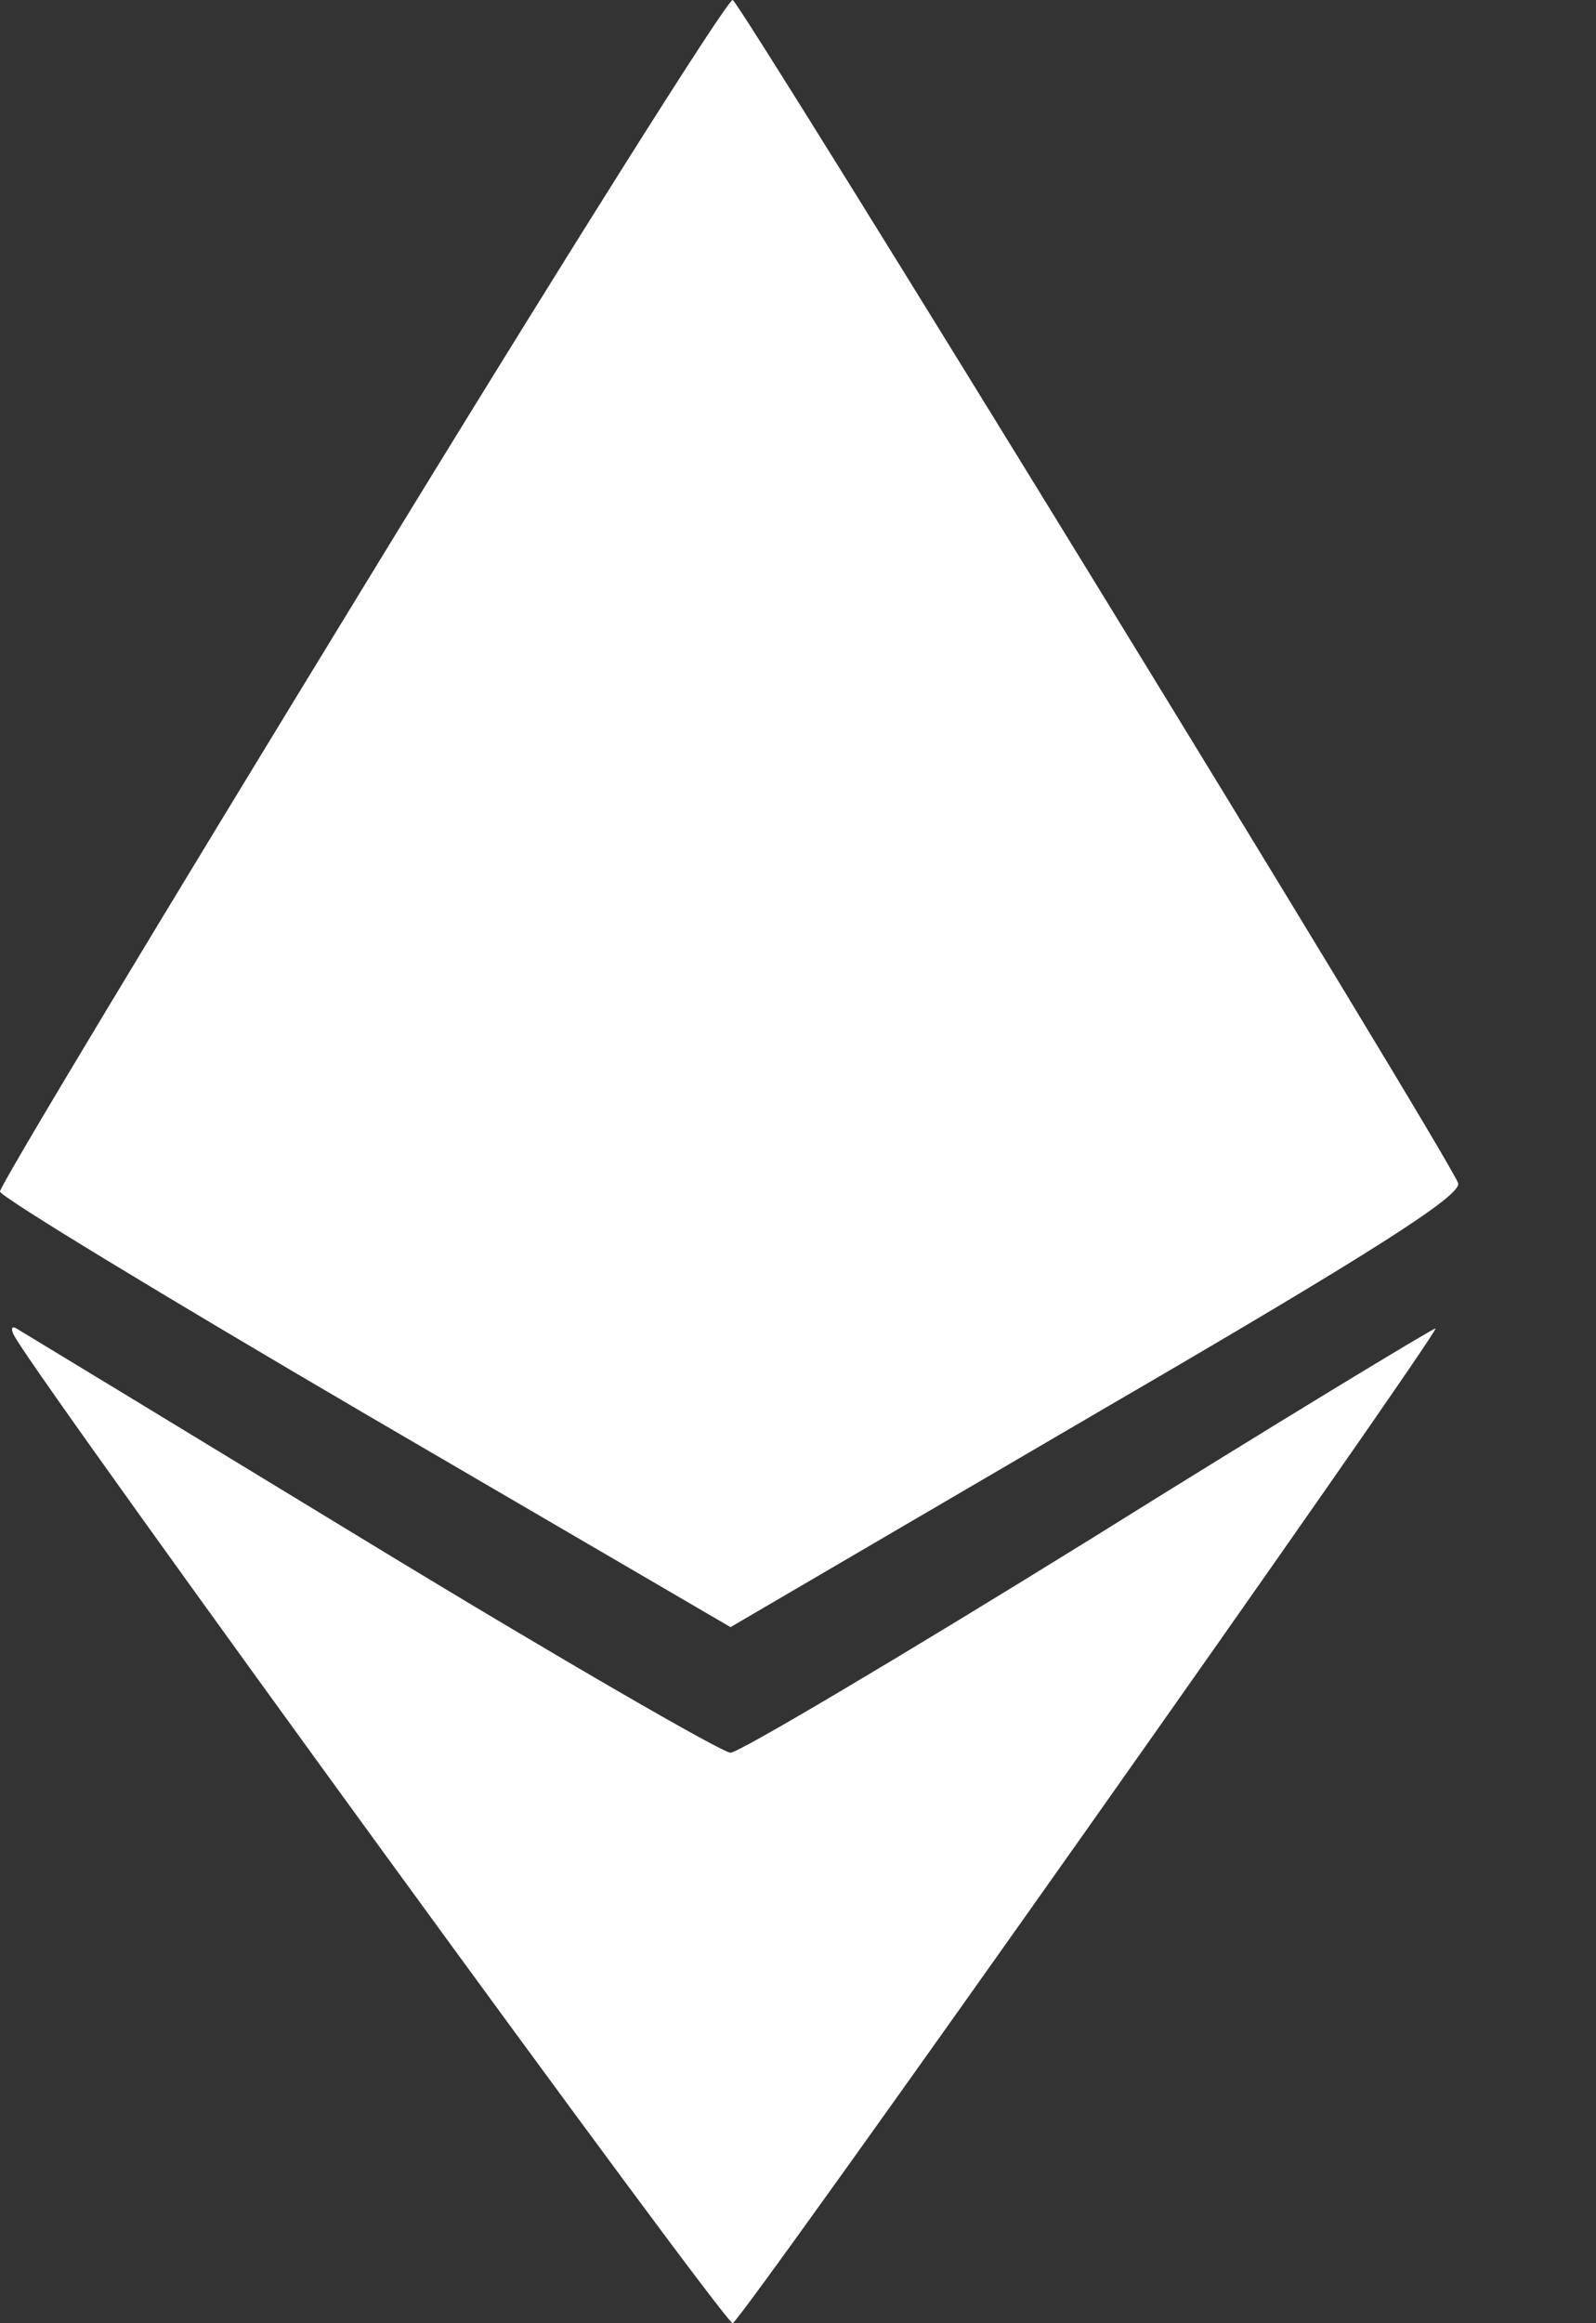
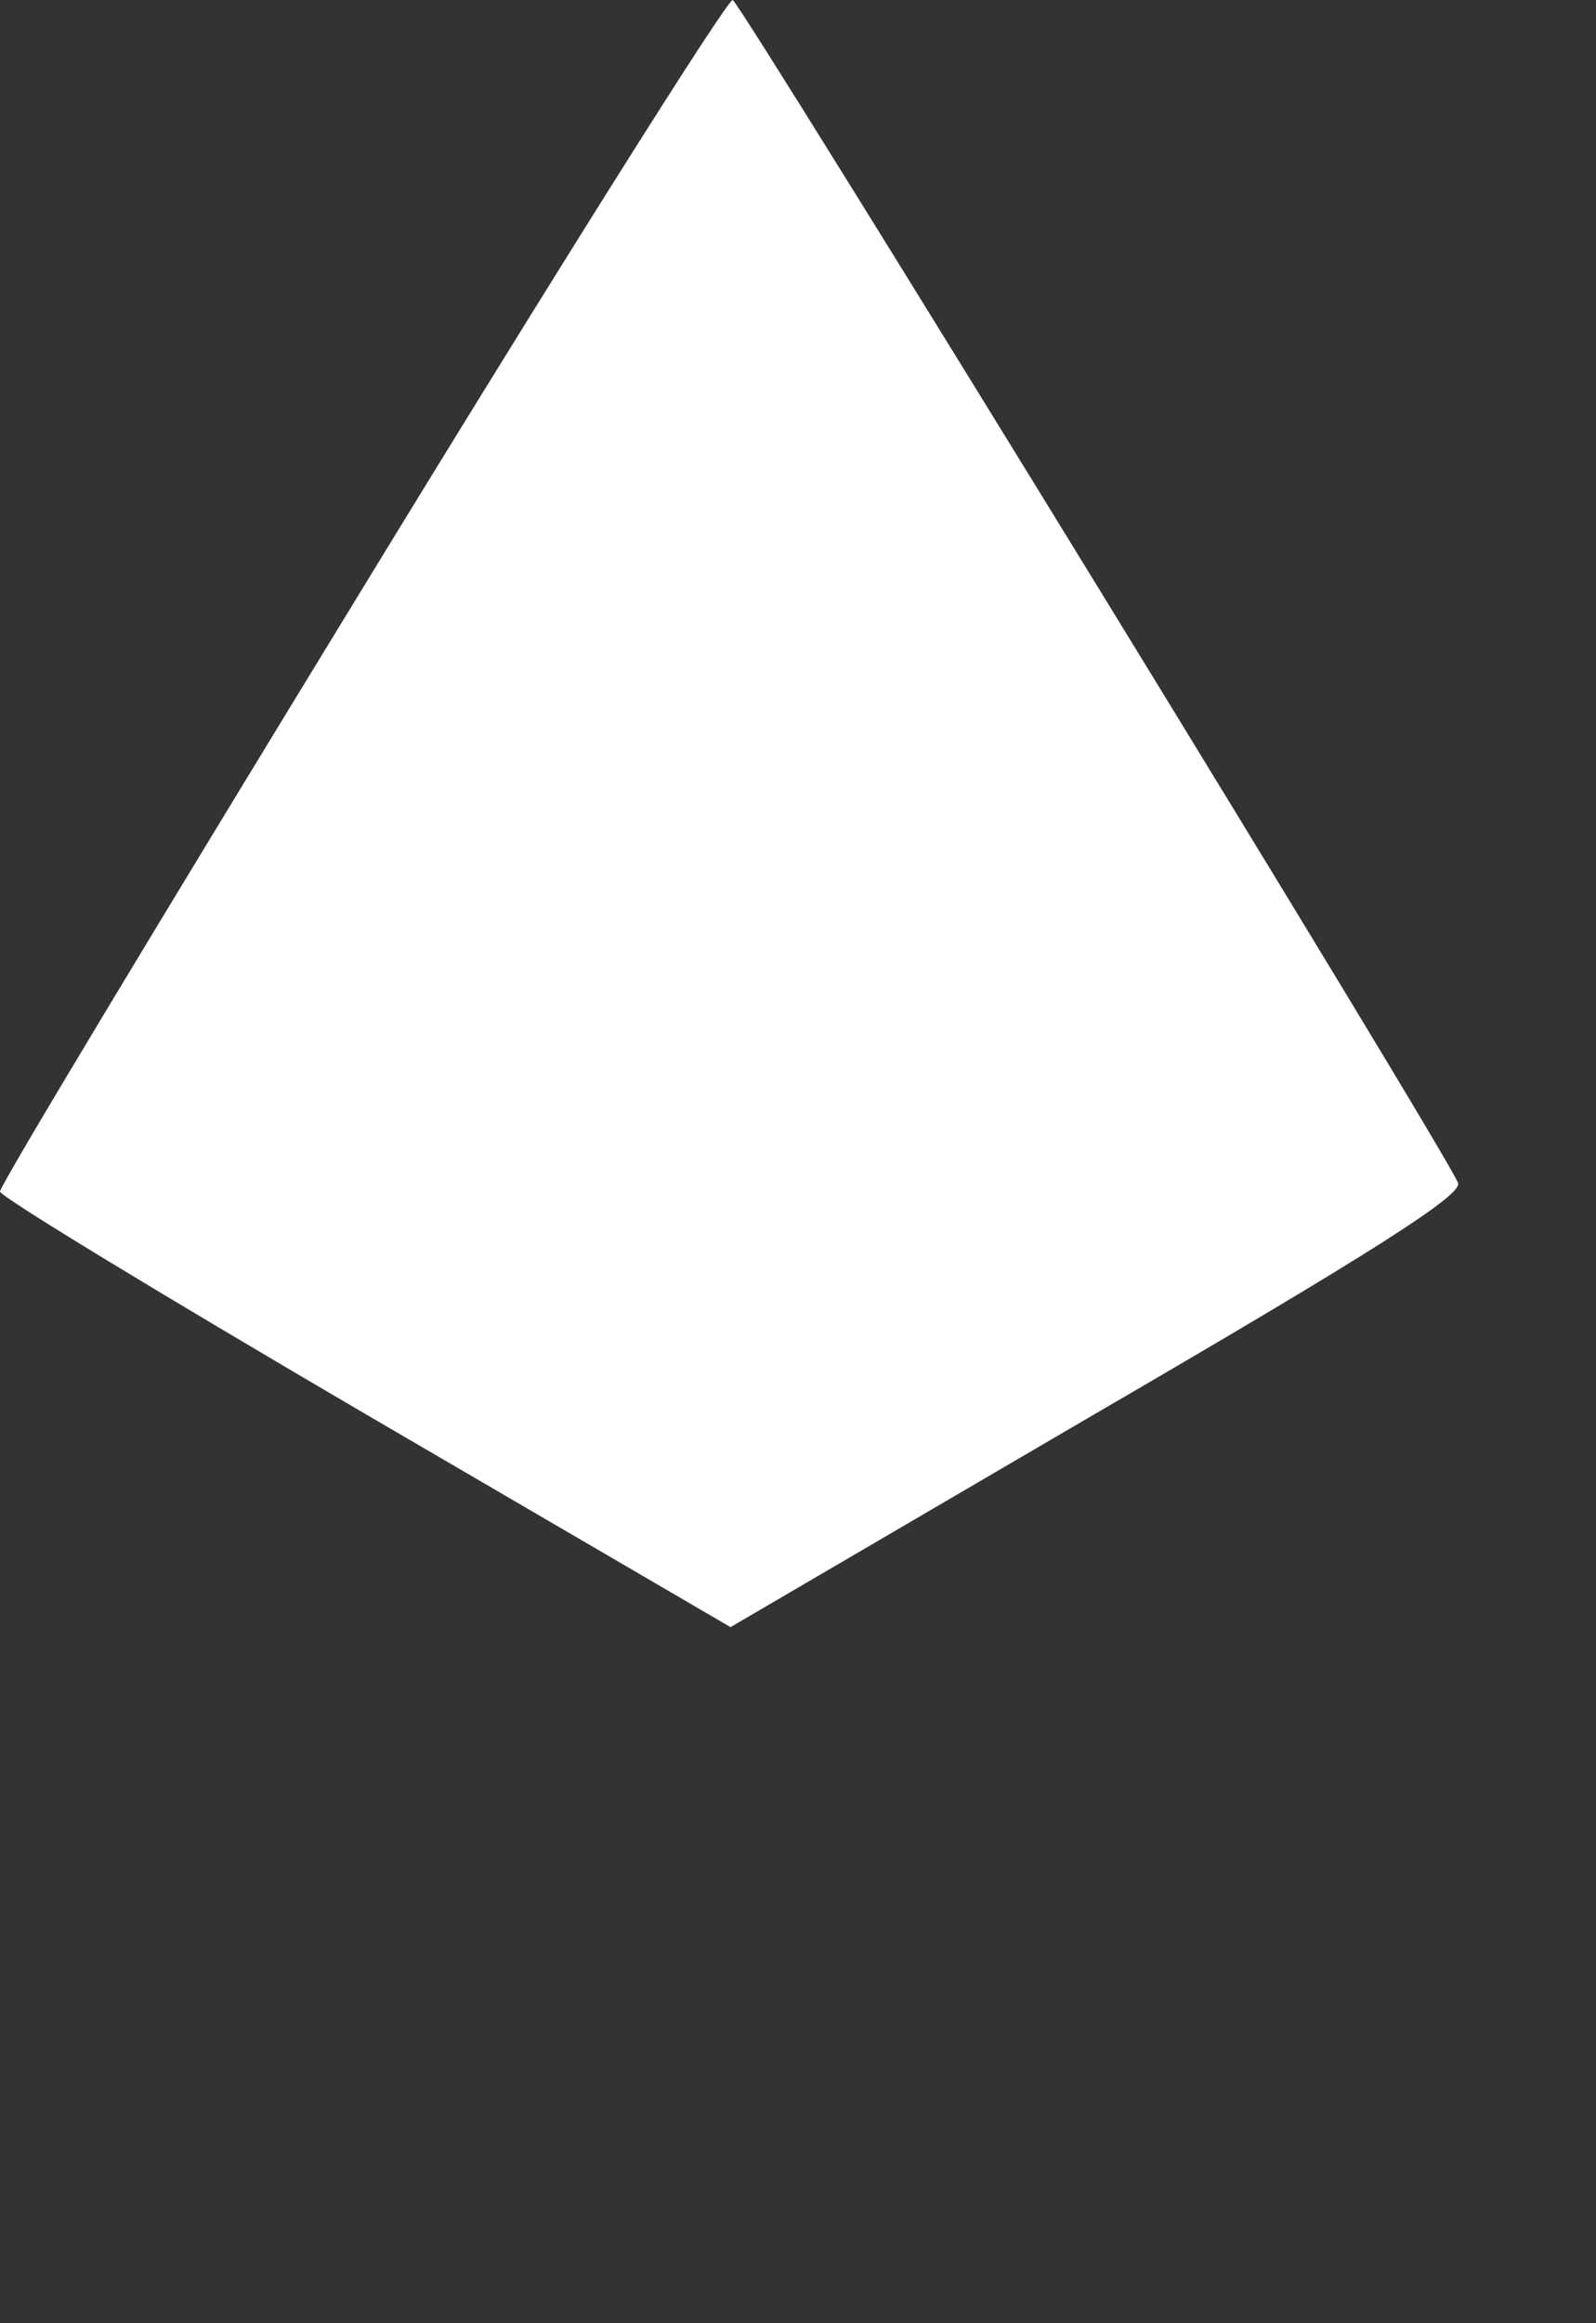
<svg xmlns="http://www.w3.org/2000/svg" width="11" height="16" viewBox="0 0 11 16" fill="none">
  <rect x="0" y="0" width="11" height="16" fill="#333333" stroke="none" />
  <path d="M2.496 4.057C1.121 6.305 0 8.163 0 8.206C0 8.241 1.135 8.929 2.518 9.738L5.035 11.206L7.56 9.73C9.475 8.617 10.071 8.234 10.05 8.149C10 7.986 5.113 0.028 5.05 2.06271e-05C5.014 -0.007 3.865 1.816 2.496 4.057Z" fill="white" />
-   <path d="M0.106 9.213C0.362 9.645 5 16.014 5.05 16C5.121 15.972 9.915 9.184 9.894 9.149C9.886 9.142 8.808 9.794 7.511 10.603C6.206 11.411 5.092 12.071 5.035 12.071C4.979 12.071 3.858 11.425 2.553 10.631C1.248 9.837 0.149 9.17 0.113 9.149C0.078 9.128 0.071 9.156 0.106 9.213Z" fill="white" />
</svg>